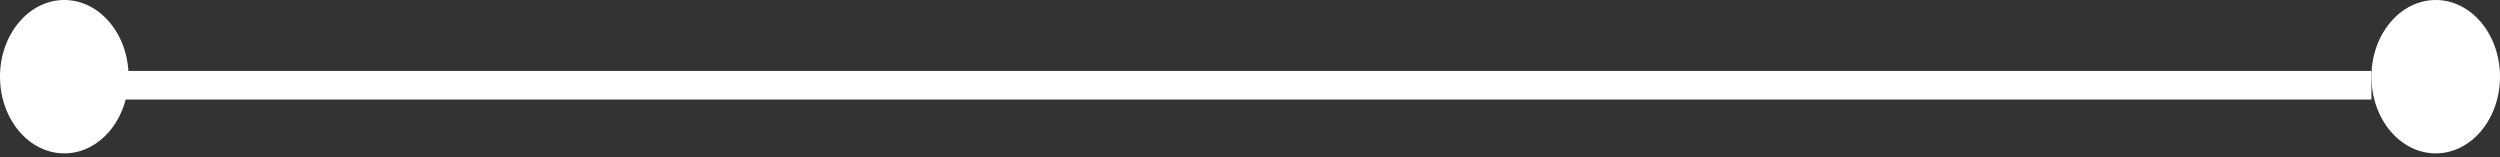
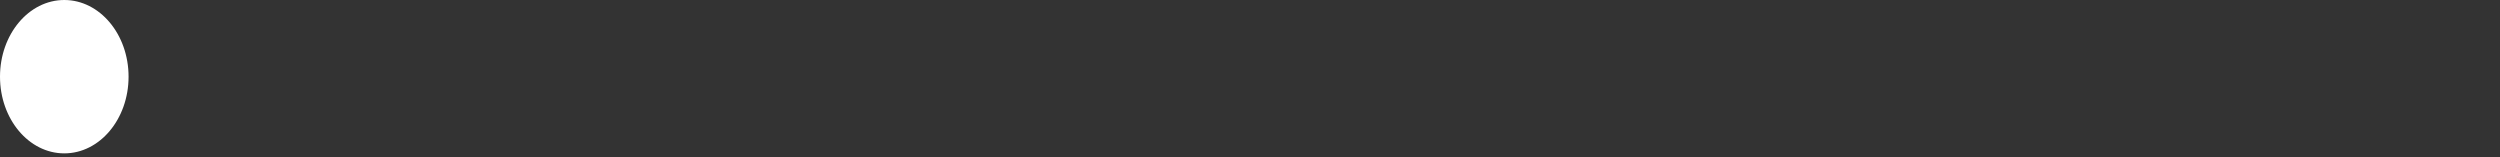
<svg xmlns="http://www.w3.org/2000/svg" width="175" height="11" viewBox="0 0 175 11" fill="none">
  <rect x="0" y="0" width="175" height="11" fill="#333333" stroke="none" />
-   <path d="M5 5.965L166 5.967" stroke="white" stroke-width="2" />
-   <ellipse cx="170.5" cy="5.368" rx="4.5" ry="5.368" fill="white" />
  <ellipse cx="4.5" cy="5.368" rx="4.5" ry="5.368" fill="white" />
</svg>